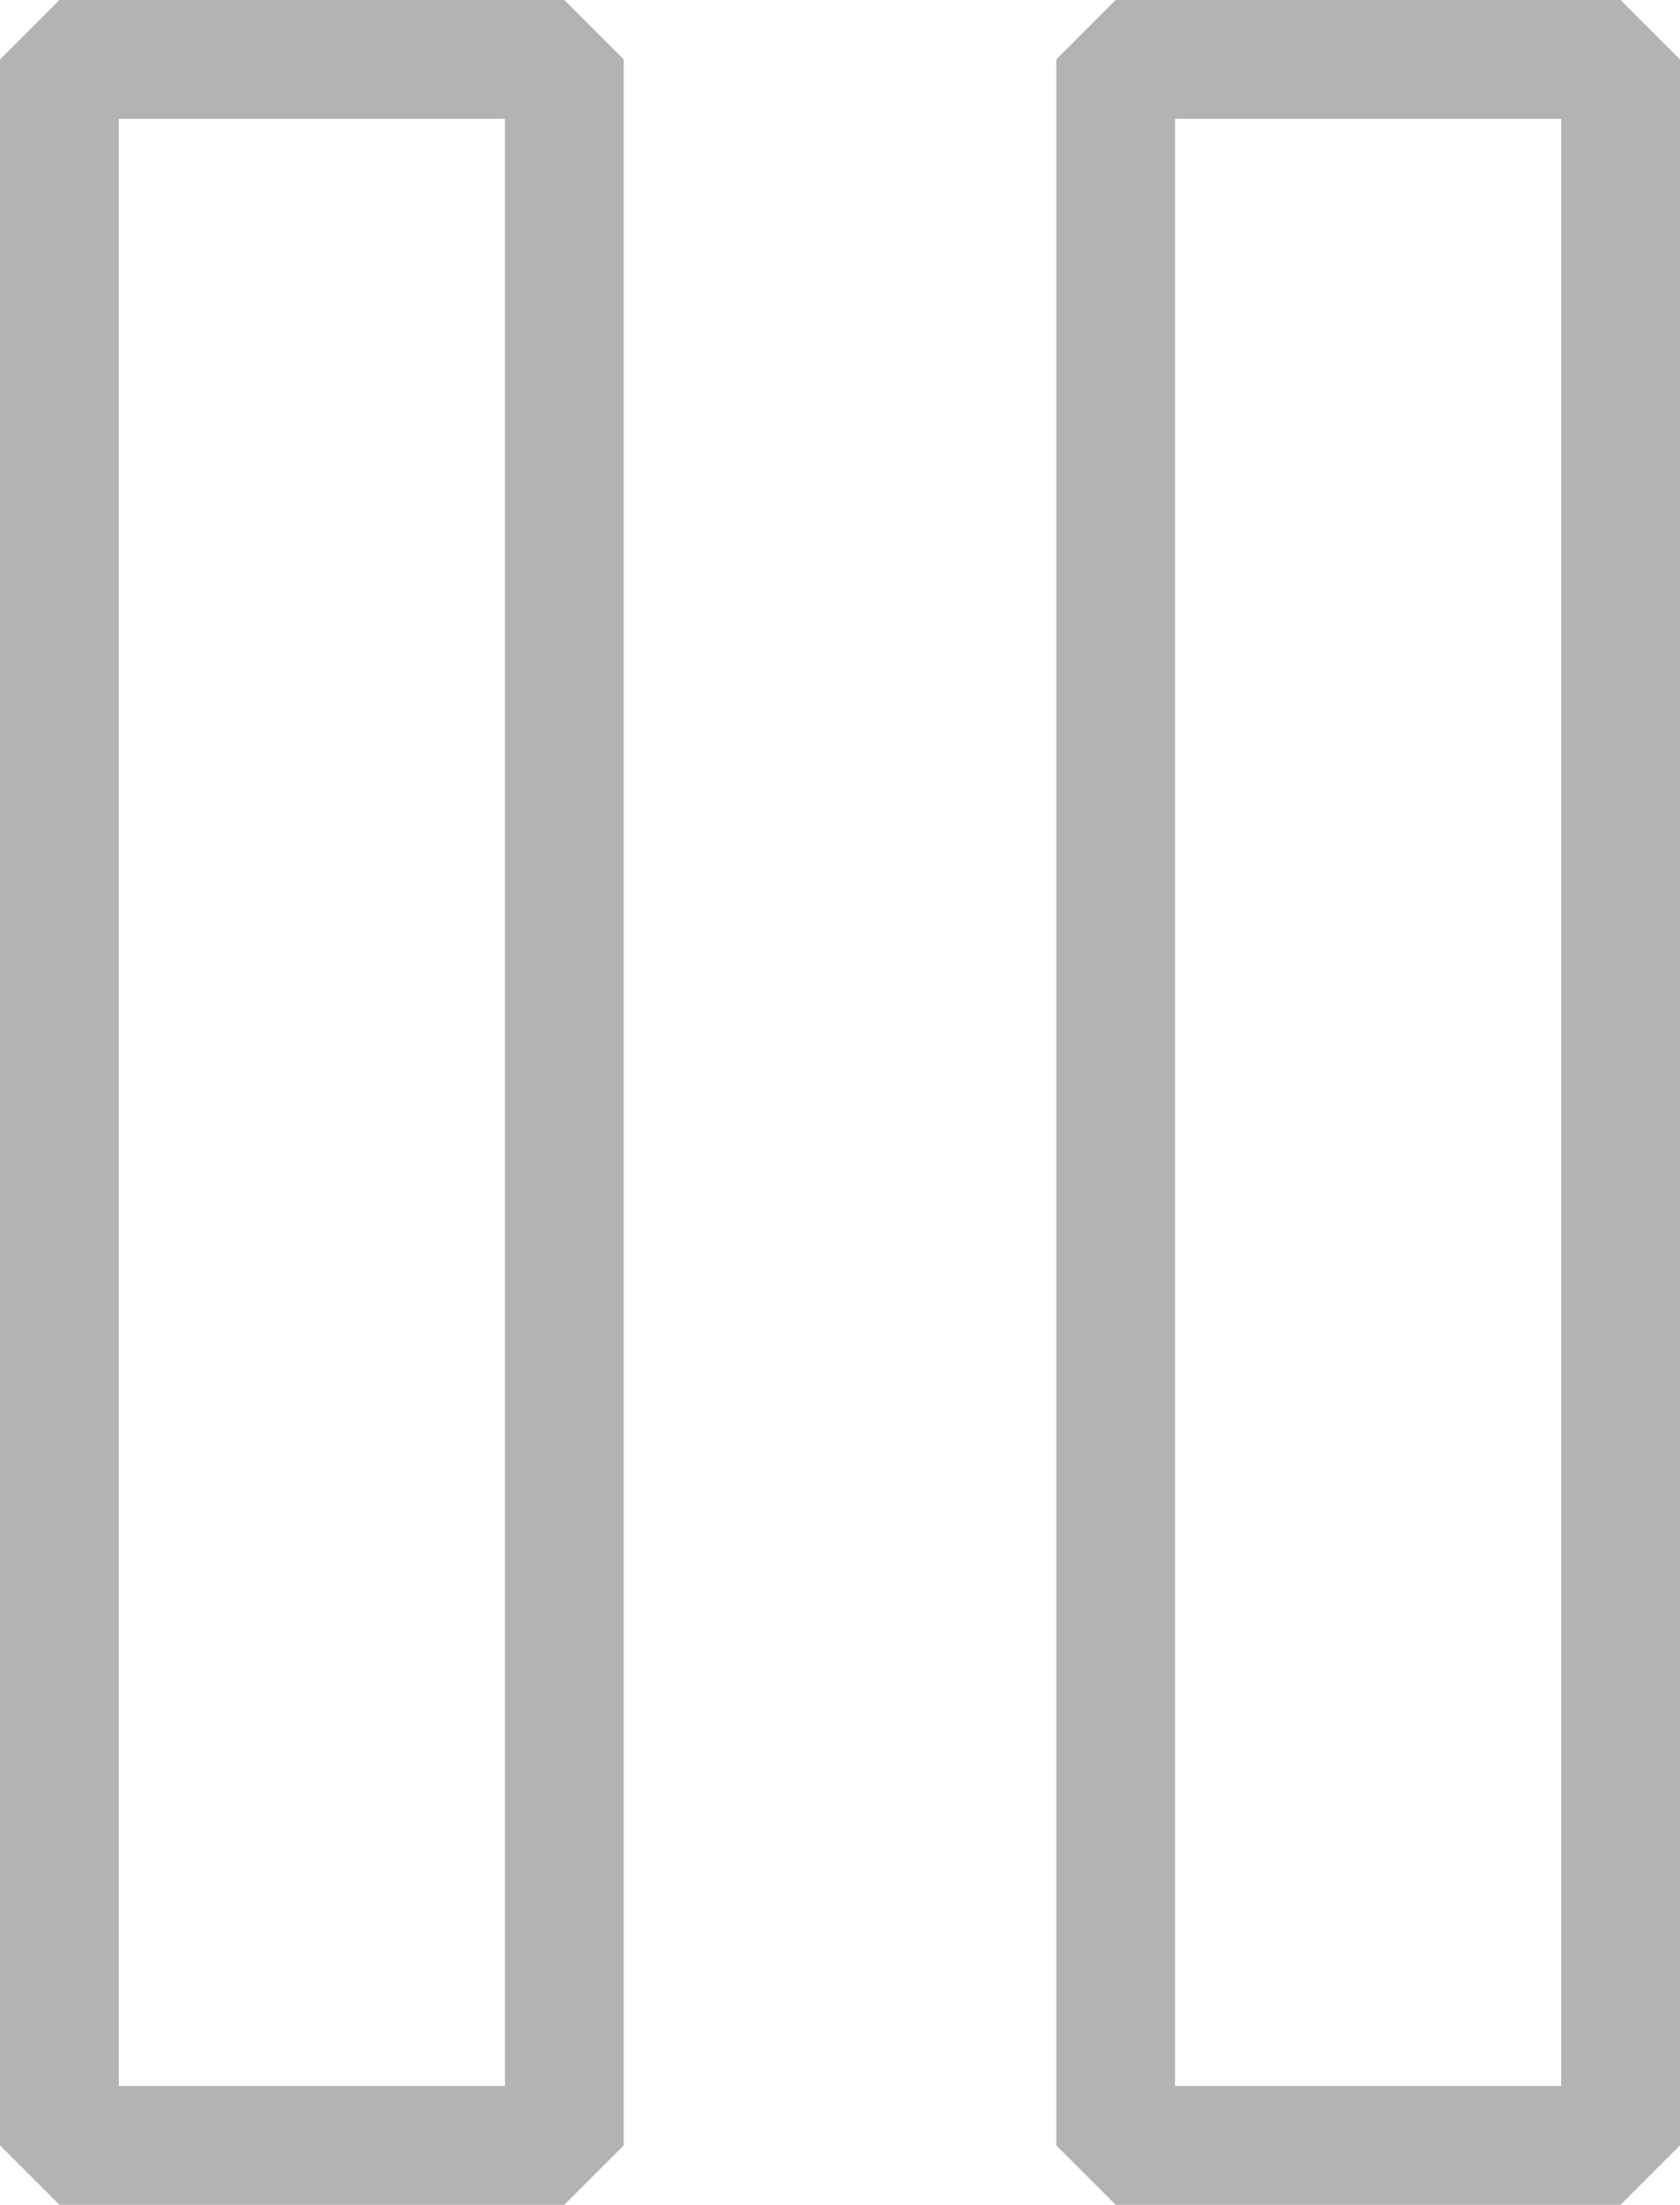
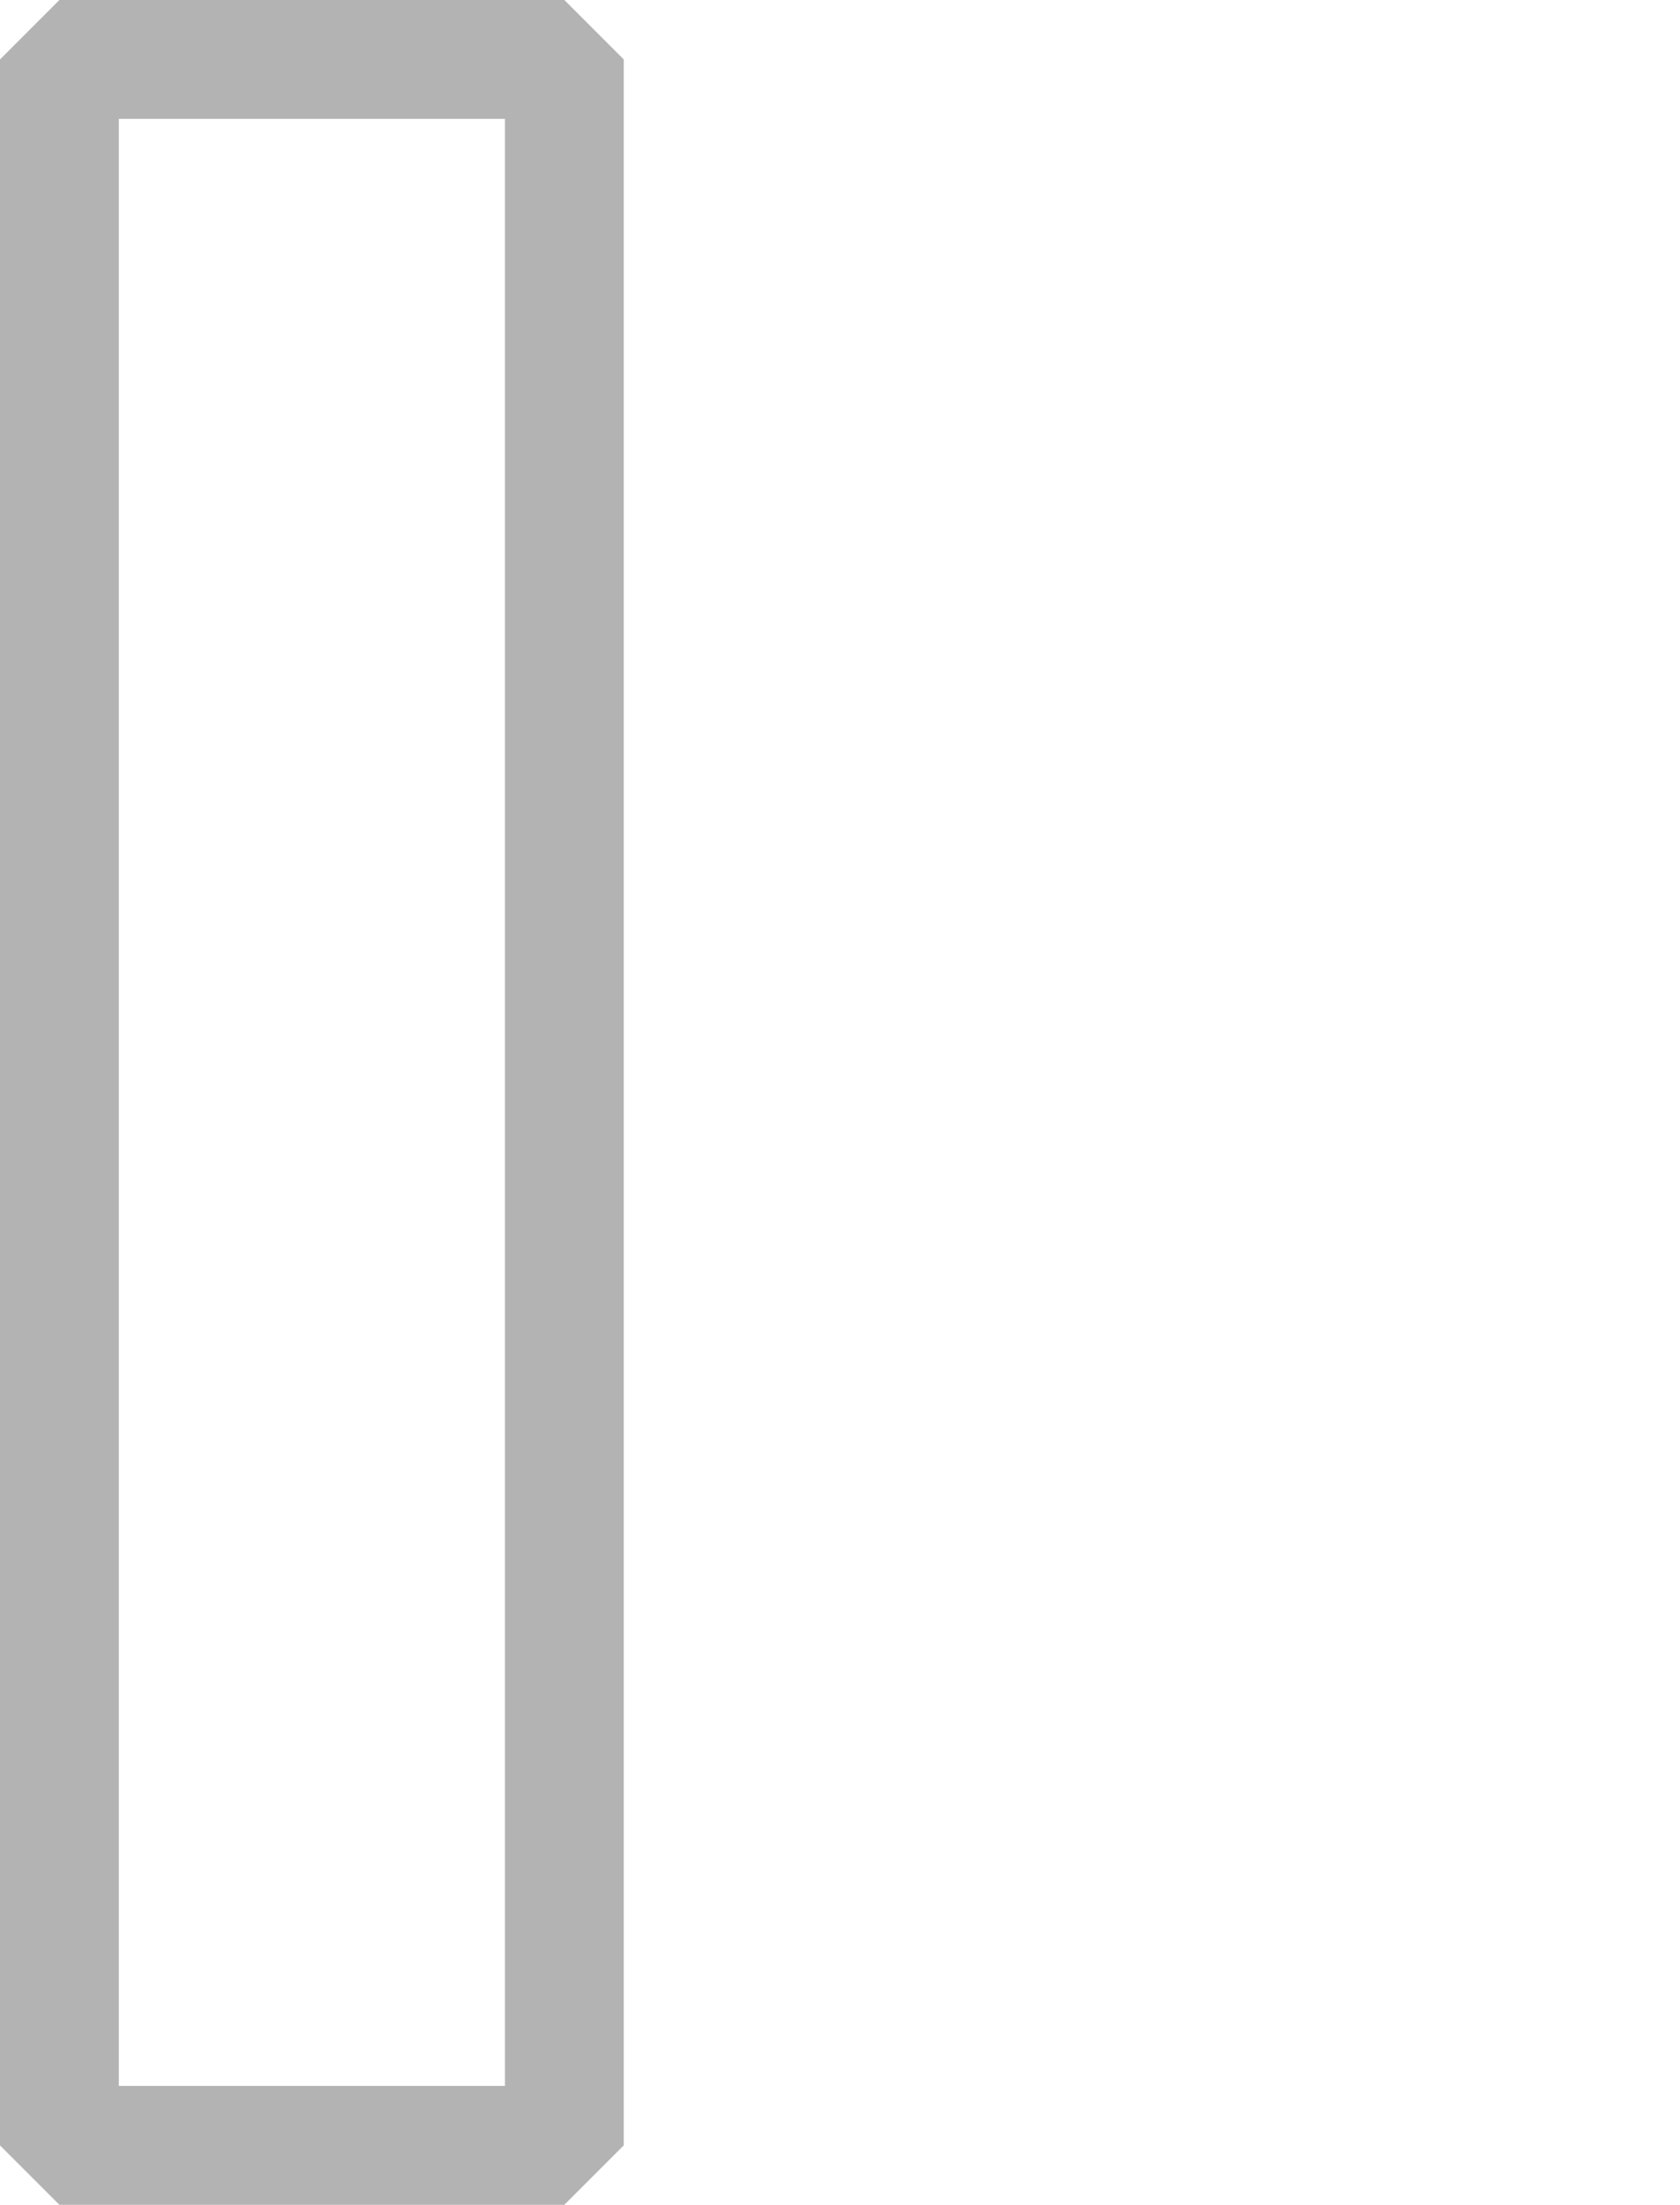
<svg xmlns="http://www.w3.org/2000/svg" viewBox="0 0 14.14 18.55">
  <defs>
    <style>.cls-1{fill:#b3b3b3;}</style>
  </defs>
  <g id="Layer_2" data-name="Layer 2">
    <path class="cls-1" d="M4.75,18.55H.5l-.5-.5V.5L.5,0H4.75l.5.5V18.05ZM1,17.55H4.25V1H1Z" />
-     <path class="cls-1" d="M13.64,18.55H9.39l-.5-.5V.5l.5-.5h4.25l.5.5V18.05Zm-3.75-1h3.25V1H9.89Z" />
  </g>
</svg>